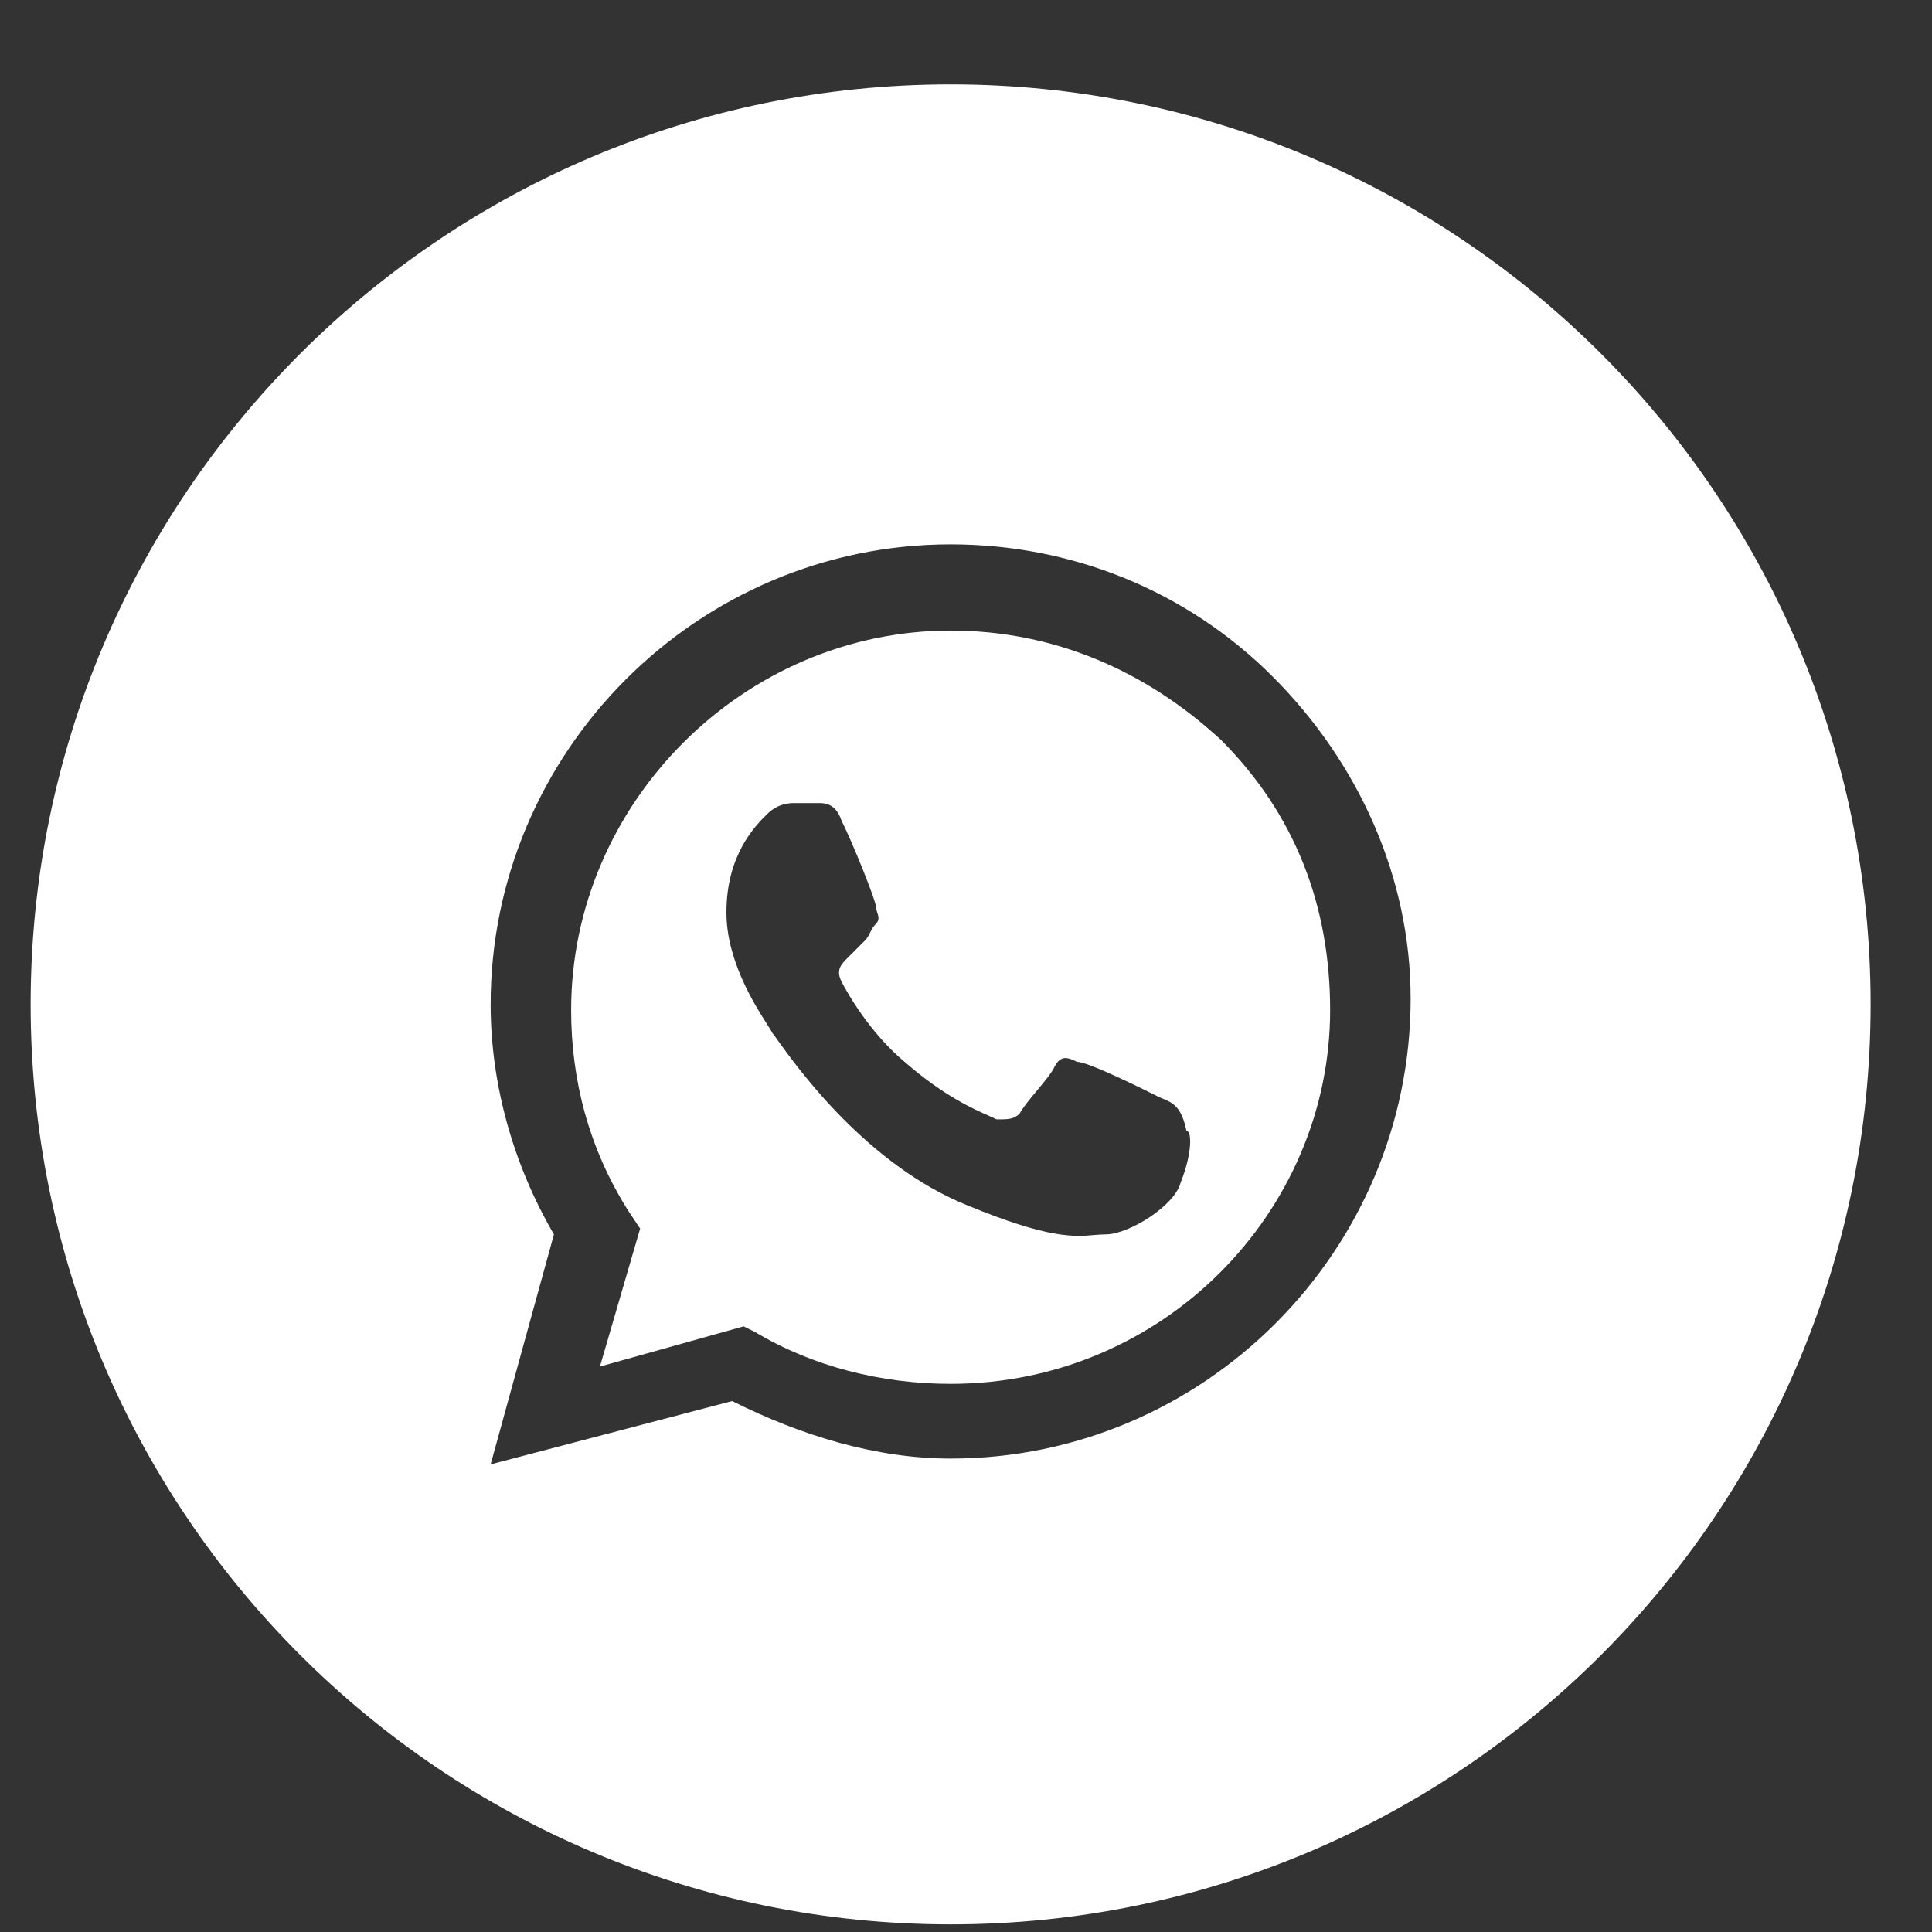
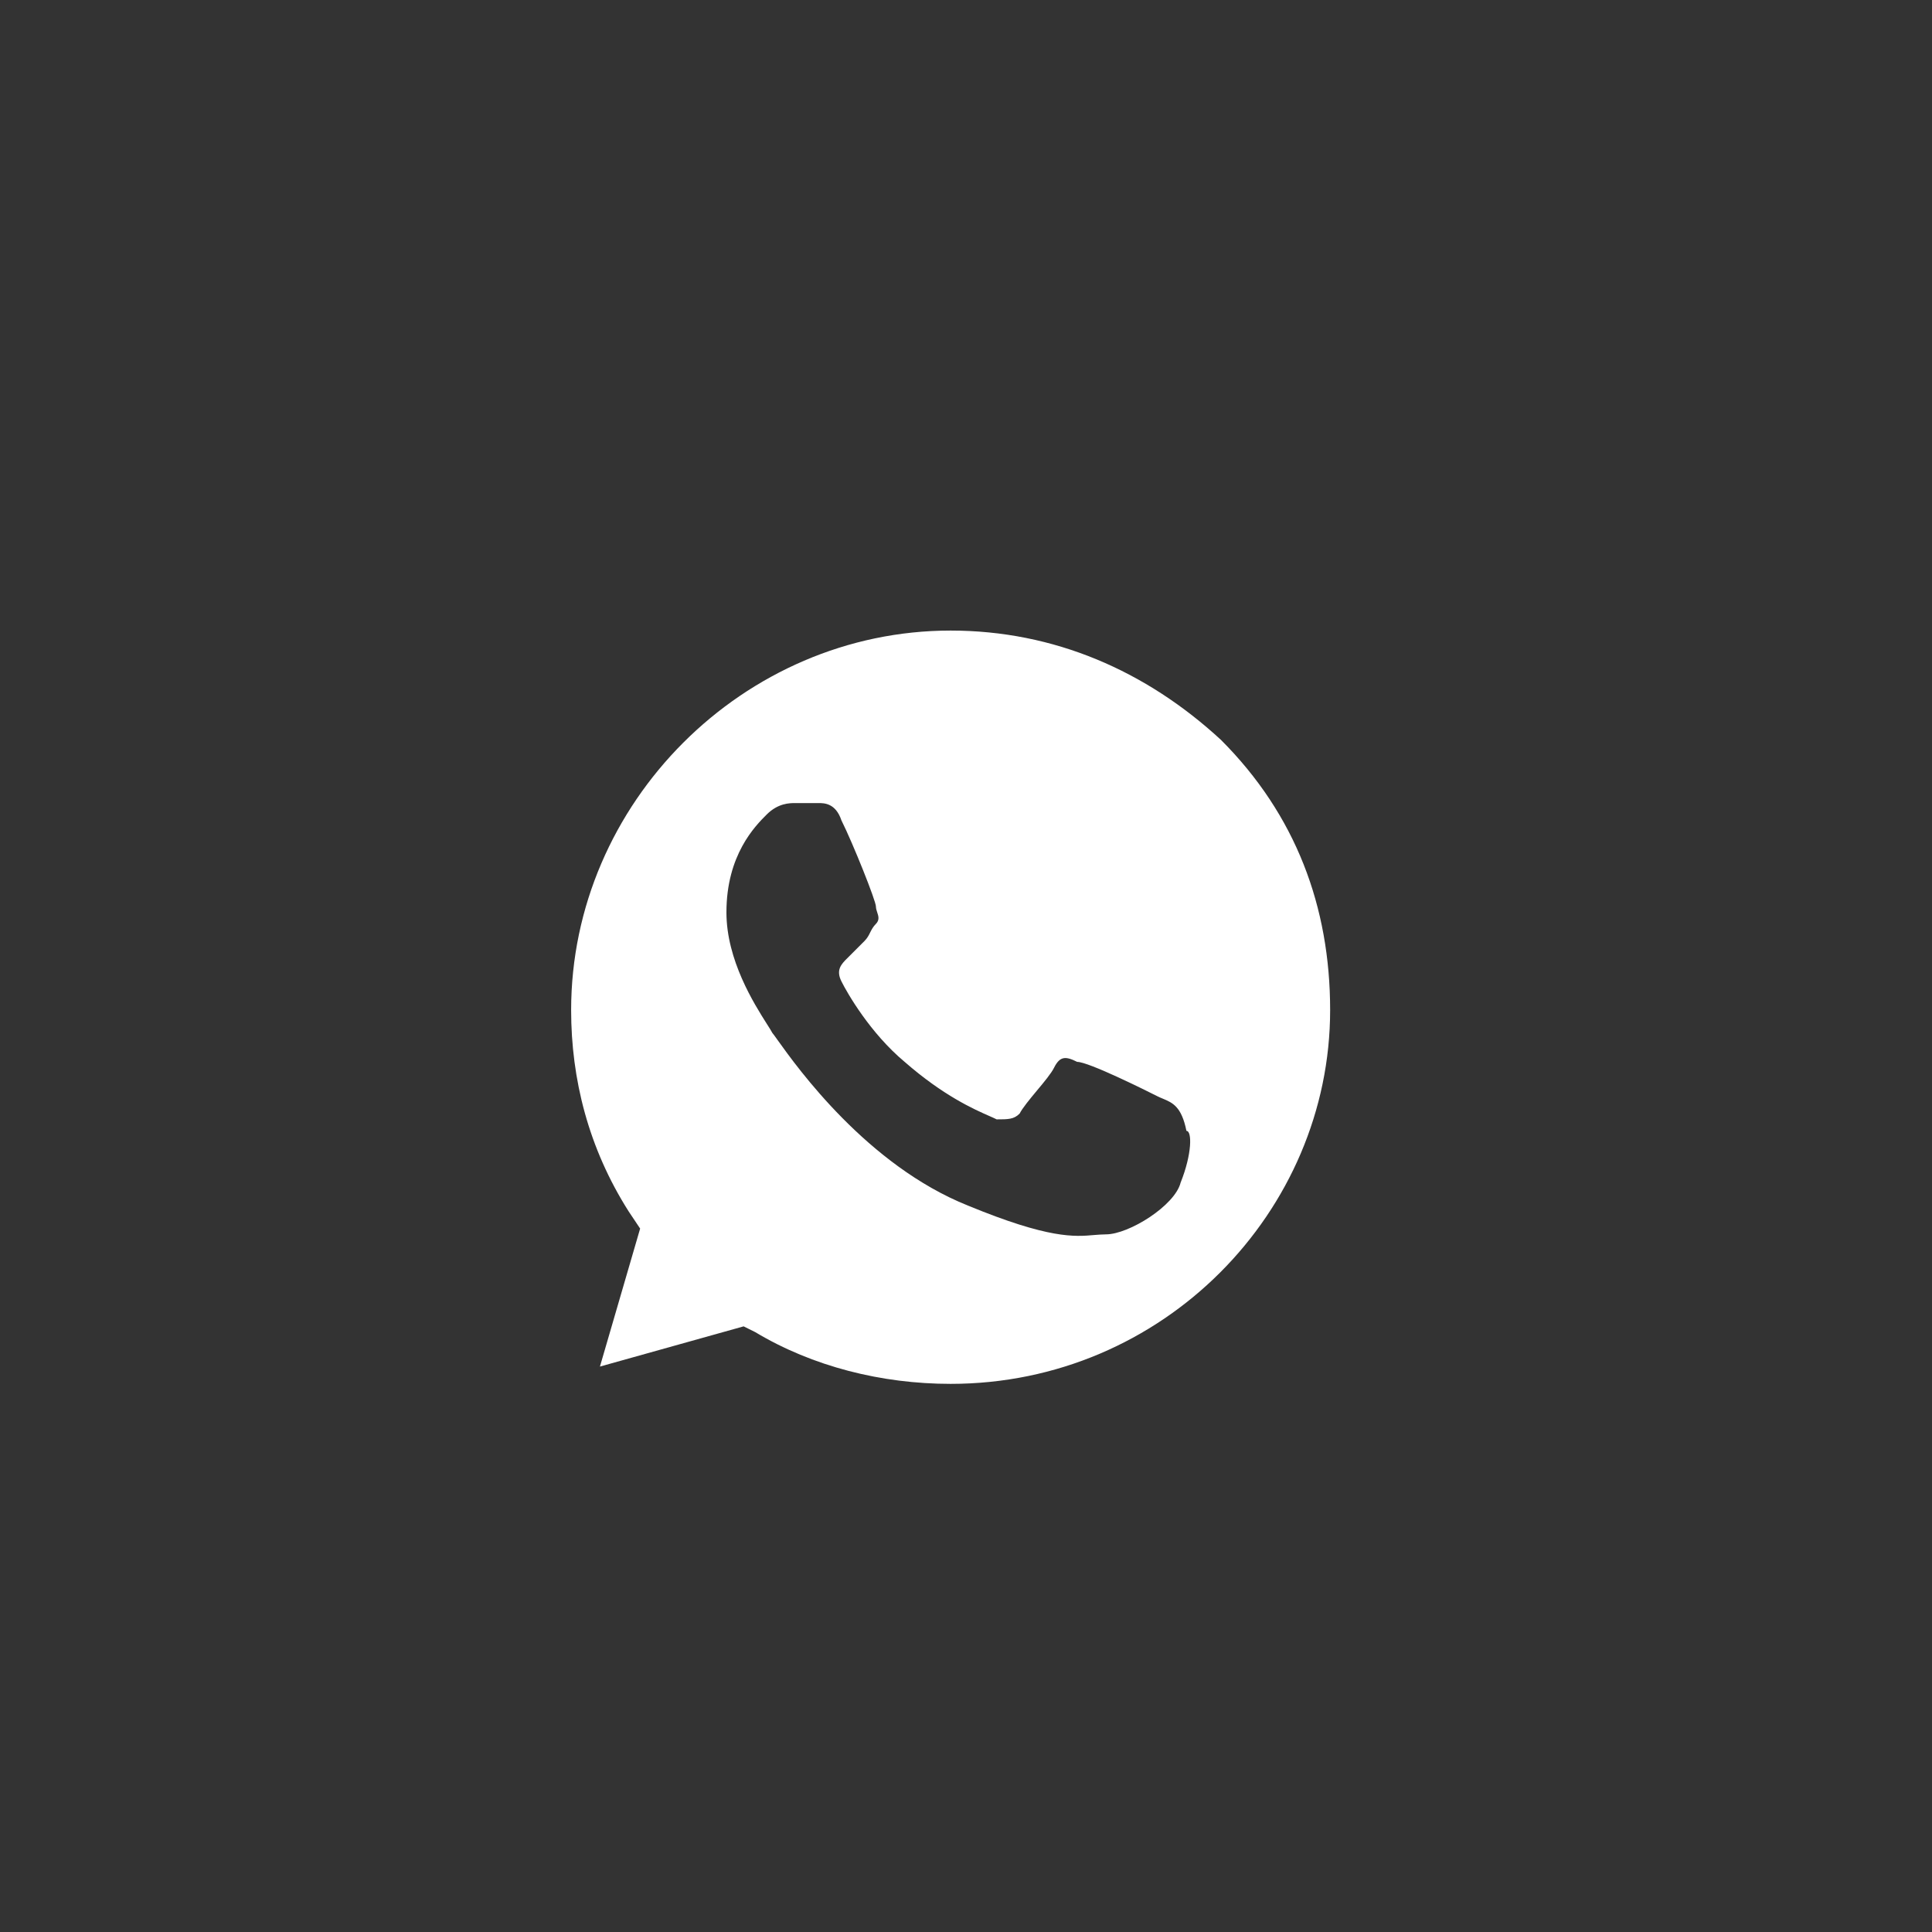
<svg xmlns="http://www.w3.org/2000/svg" width="21" height="21" viewBox="0 0 21 21" fill="none">
  <rect x="0" y="0" width="21" height="21" fill="#333333" stroke="none" />
  <path fill-rule="evenodd" clip-rule="evenodd" d="M8.208 14.479C8.833 14.854 9.583 15.042 10.333 15.042C12.646 15.042 14.458 13.167 14.458 10.979C14.458 9.854 14.083 8.854 13.271 8.042C12.458 7.292 11.458 6.854 10.333 6.854C8.083 6.854 6.208 8.729 6.208 10.979C6.208 11.729 6.396 12.479 6.833 13.167L6.958 13.354L6.521 14.854L8.083 14.417L8.208 14.479ZM11.708 11.542C11.833 11.542 12.458 11.854 12.583 11.917C12.603 11.927 12.622 11.935 12.642 11.943C12.746 11.987 12.843 12.028 12.896 12.292C12.958 12.292 12.958 12.542 12.833 12.854C12.771 13.104 12.271 13.417 12.021 13.417C11.979 13.417 11.938 13.421 11.895 13.424C11.682 13.443 11.403 13.468 10.521 13.104C9.426 12.666 8.666 11.604 8.453 11.306C8.423 11.264 8.404 11.237 8.396 11.229C8.385 11.208 8.364 11.174 8.335 11.129C8.197 10.911 7.896 10.436 7.896 9.917C7.896 9.292 8.208 8.979 8.333 8.854C8.458 8.729 8.583 8.729 8.646 8.729H8.896C8.958 8.729 9.083 8.729 9.146 8.917C9.271 9.167 9.521 9.792 9.521 9.854C9.521 9.875 9.528 9.896 9.535 9.917C9.549 9.959 9.562 10 9.521 10.042C9.49 10.073 9.474 10.104 9.458 10.136C9.443 10.167 9.427 10.198 9.396 10.229L9.208 10.417C9.146 10.479 9.083 10.542 9.146 10.667C9.208 10.792 9.458 11.229 9.833 11.542C10.255 11.911 10.588 12.058 10.757 12.132C10.788 12.146 10.814 12.157 10.833 12.167C10.958 12.167 11.021 12.167 11.083 12.104C11.115 12.042 11.193 11.948 11.271 11.854C11.349 11.761 11.427 11.667 11.458 11.604C11.521 11.479 11.583 11.479 11.708 11.542Z" fill="white" />
-   <path fill-rule="evenodd" clip-rule="evenodd" d="M0.333 10.917C0.333 5.394 4.81 0.917 10.333 0.917C15.856 0.917 20.333 5.394 20.333 10.917C20.333 16.44 15.856 20.917 10.333 20.917C4.81 20.917 0.333 16.44 0.333 10.917ZM10.333 5.917C11.646 5.917 12.896 6.417 13.833 7.354C14.771 8.292 15.333 9.542 15.333 10.854C15.333 13.604 13.083 15.854 10.333 15.854C9.521 15.854 8.708 15.604 7.958 15.229L5.333 15.917L6.021 13.417C5.583 12.667 5.333 11.792 5.333 10.917C5.333 8.167 7.583 5.917 10.333 5.917Z" fill="white" />
</svg>